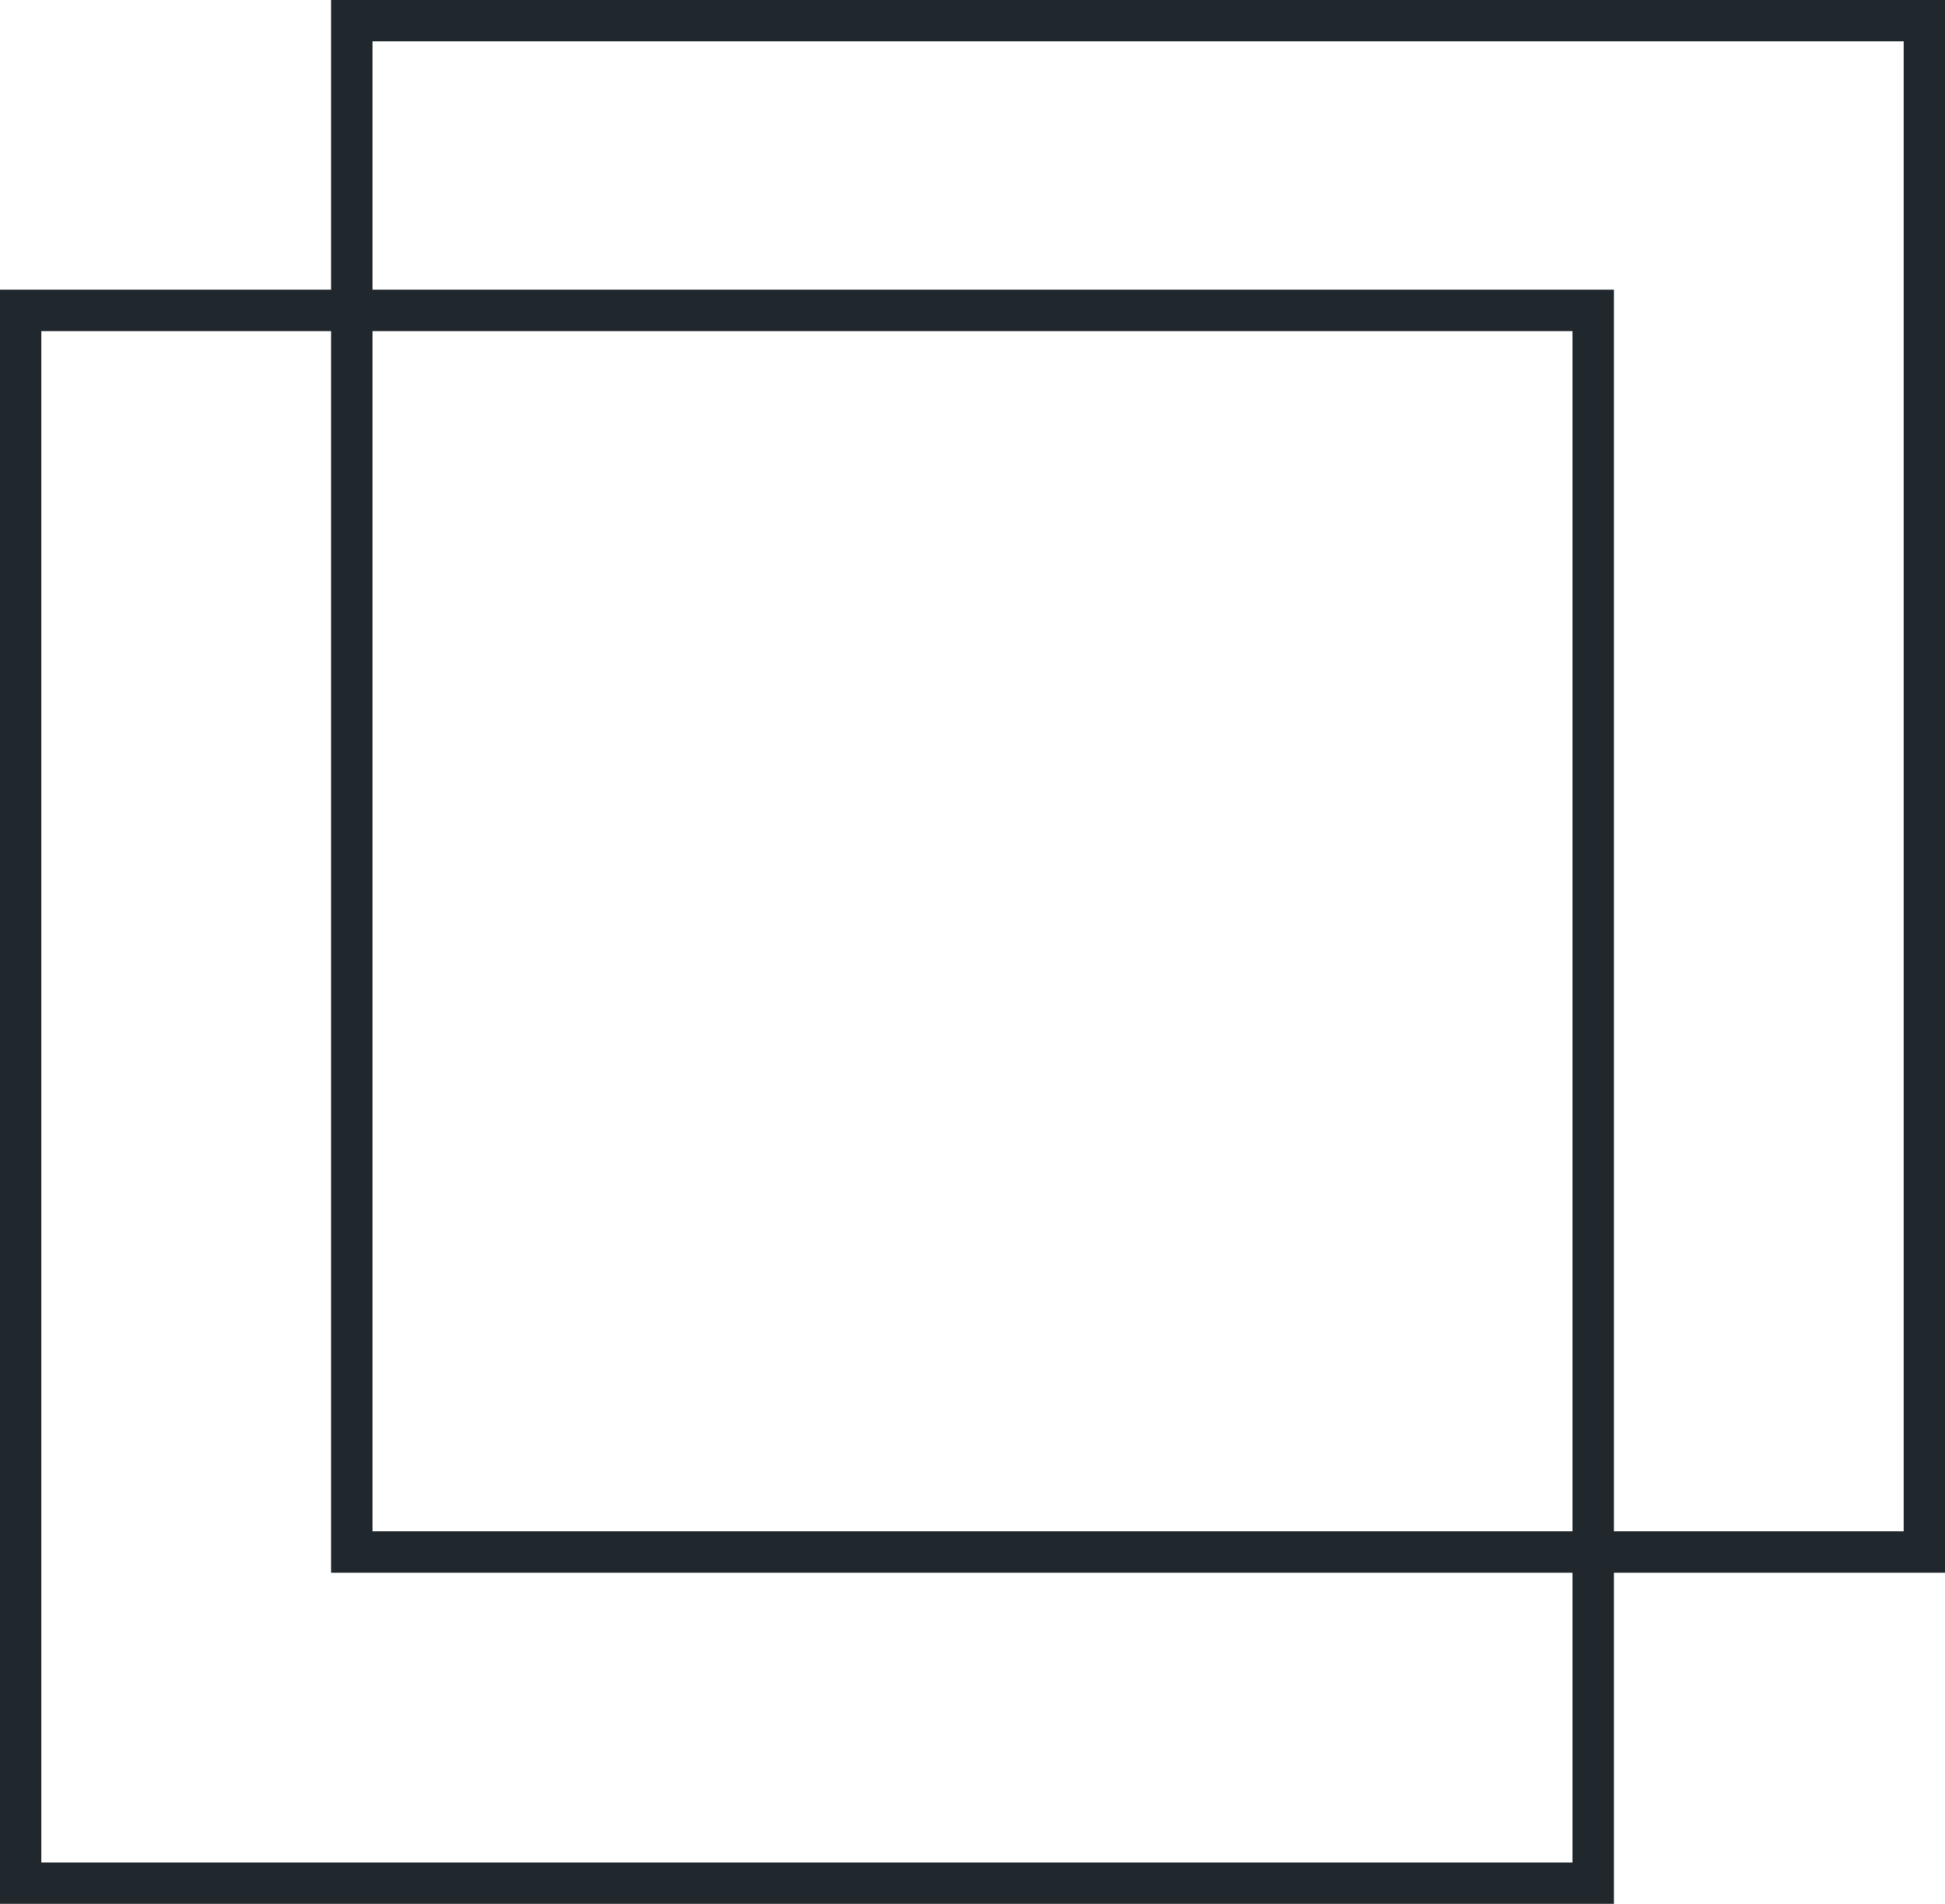
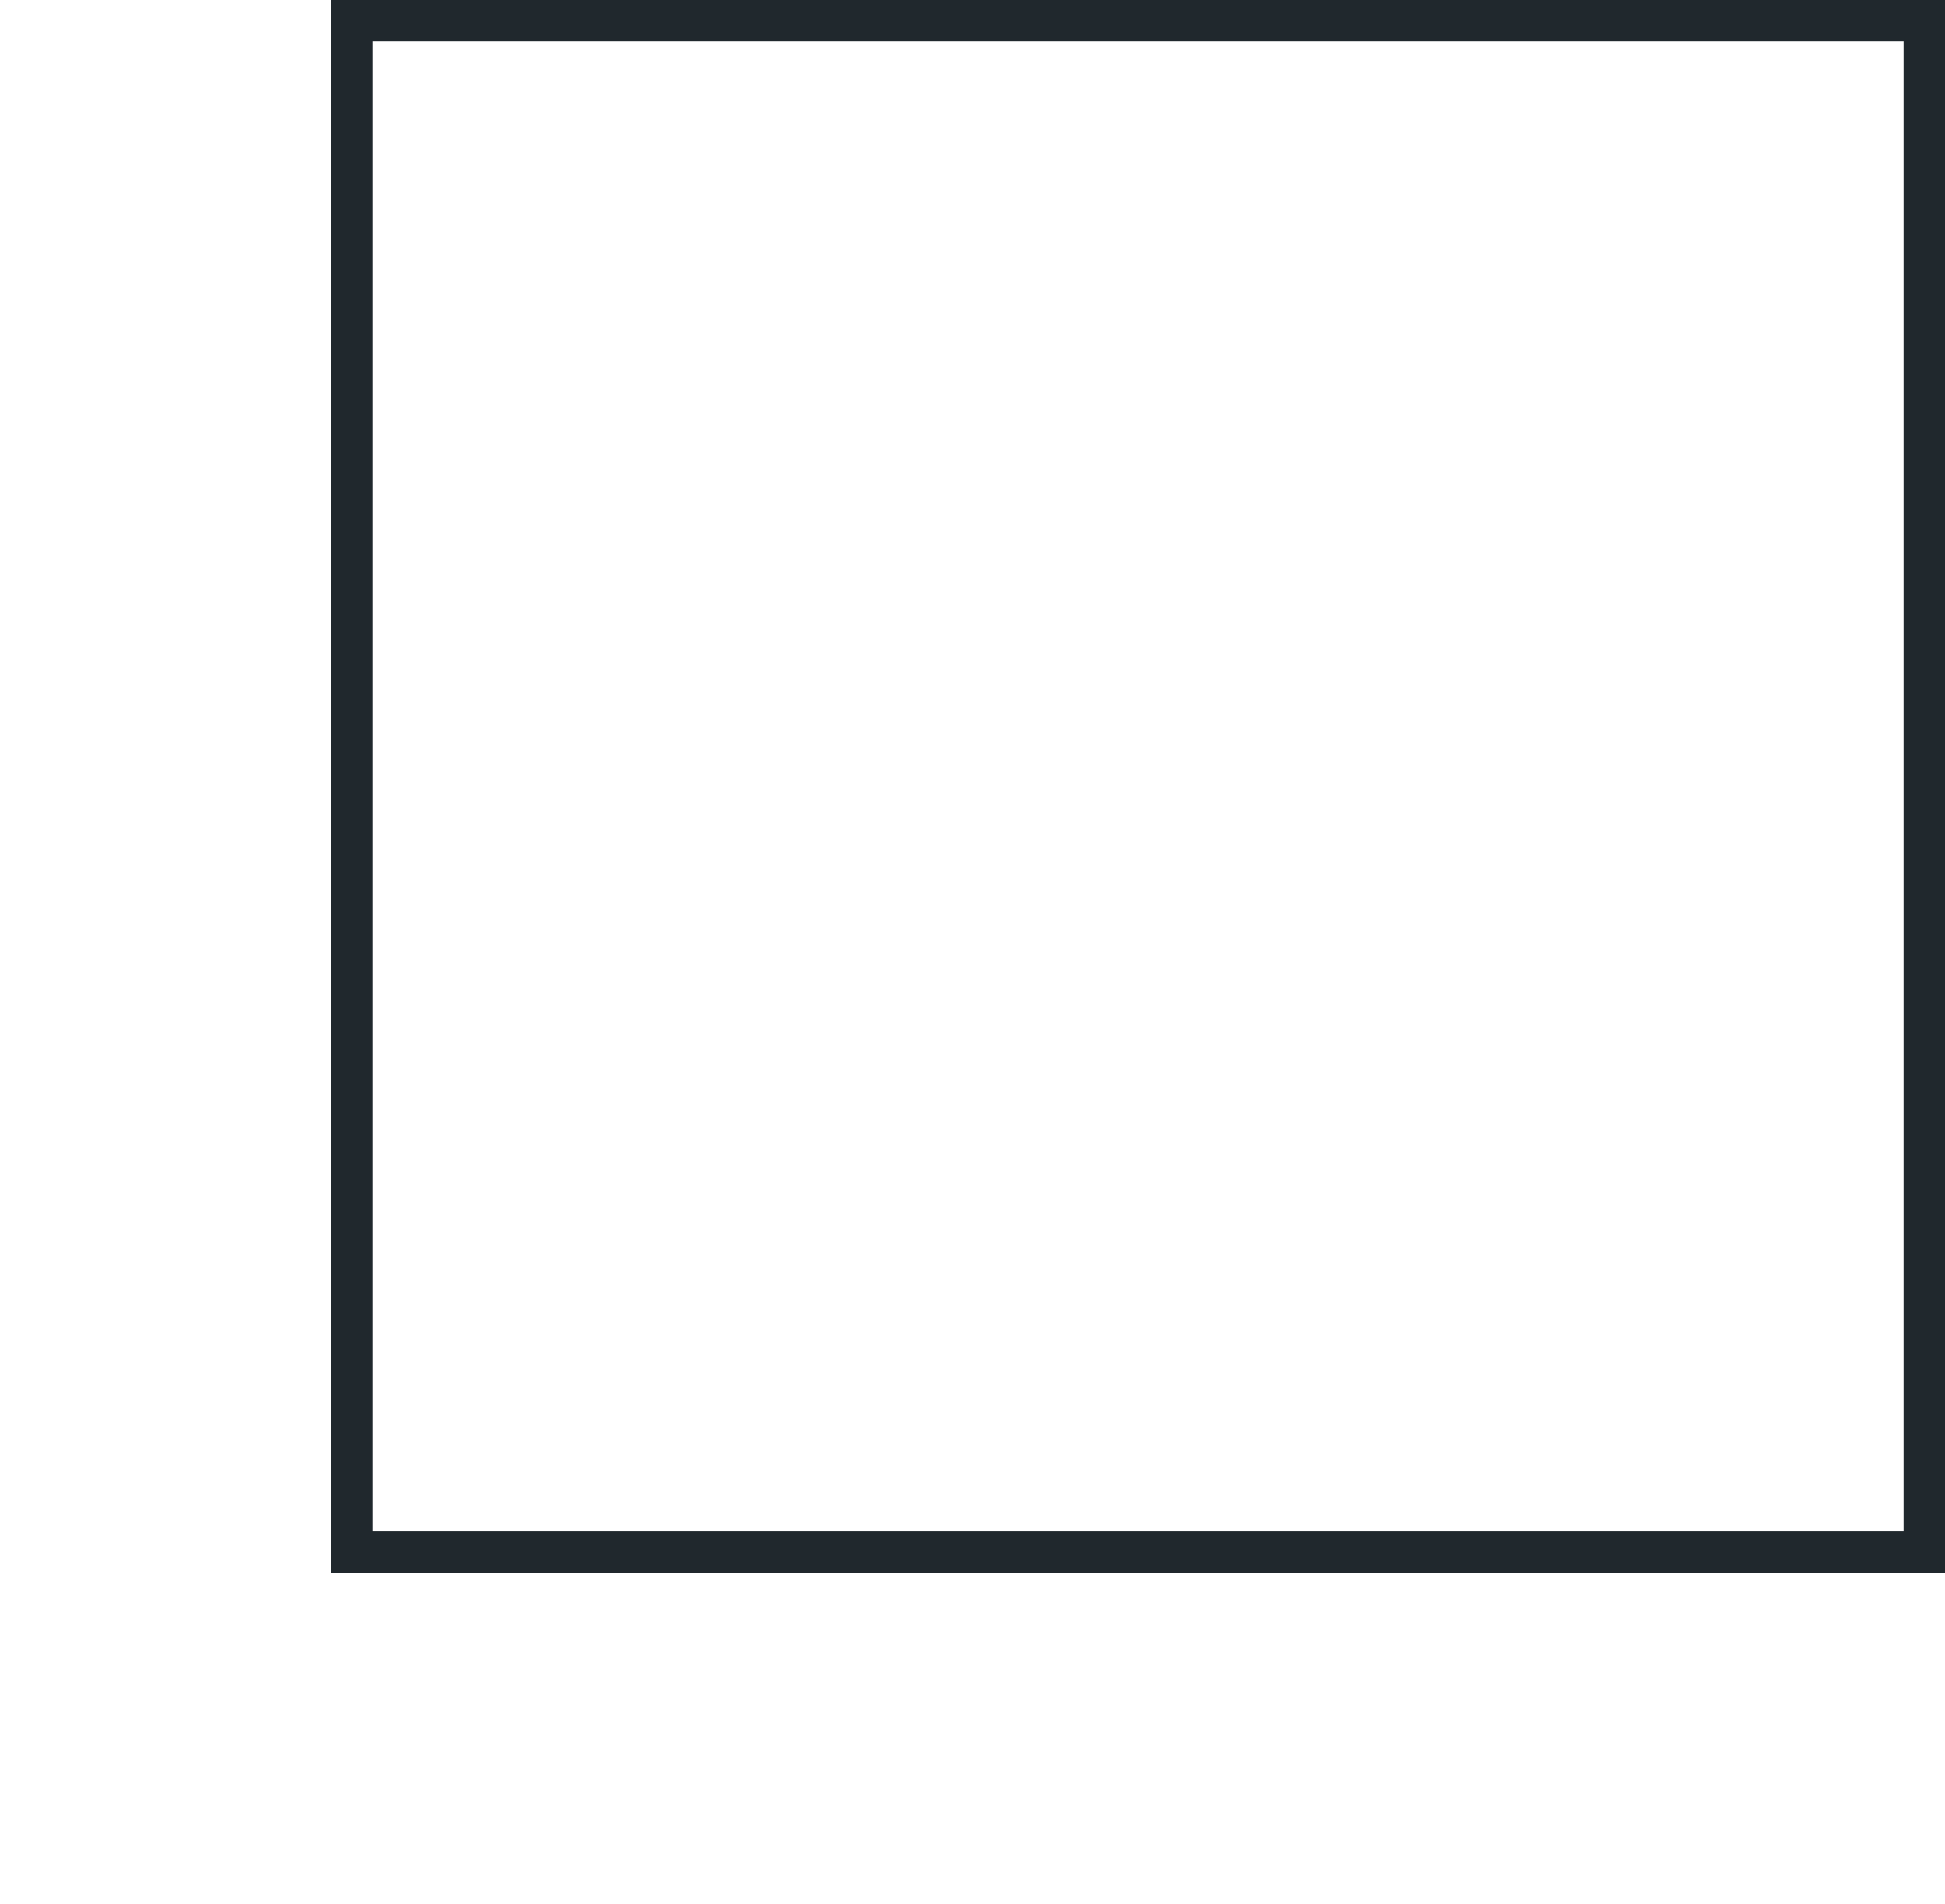
<svg xmlns="http://www.w3.org/2000/svg" width="47" height="46" viewBox="0 0 47 46" fill="none">
  <g clip-path="url(#clip0_54_20)">
    <path d="M8.5 0.5H46.5V37.5H8.5V0.5Z" stroke="#20282D" />
-     <path d="M0.5 7.5H38.5V45.5H0.5V7.5Z" stroke="#20282D" />
  </g>
  <defs>
    <clipPath id="clip0_54_20">
      <rect width="47" height="46" fill="white" />
    </clipPath>
  </defs>
</svg>